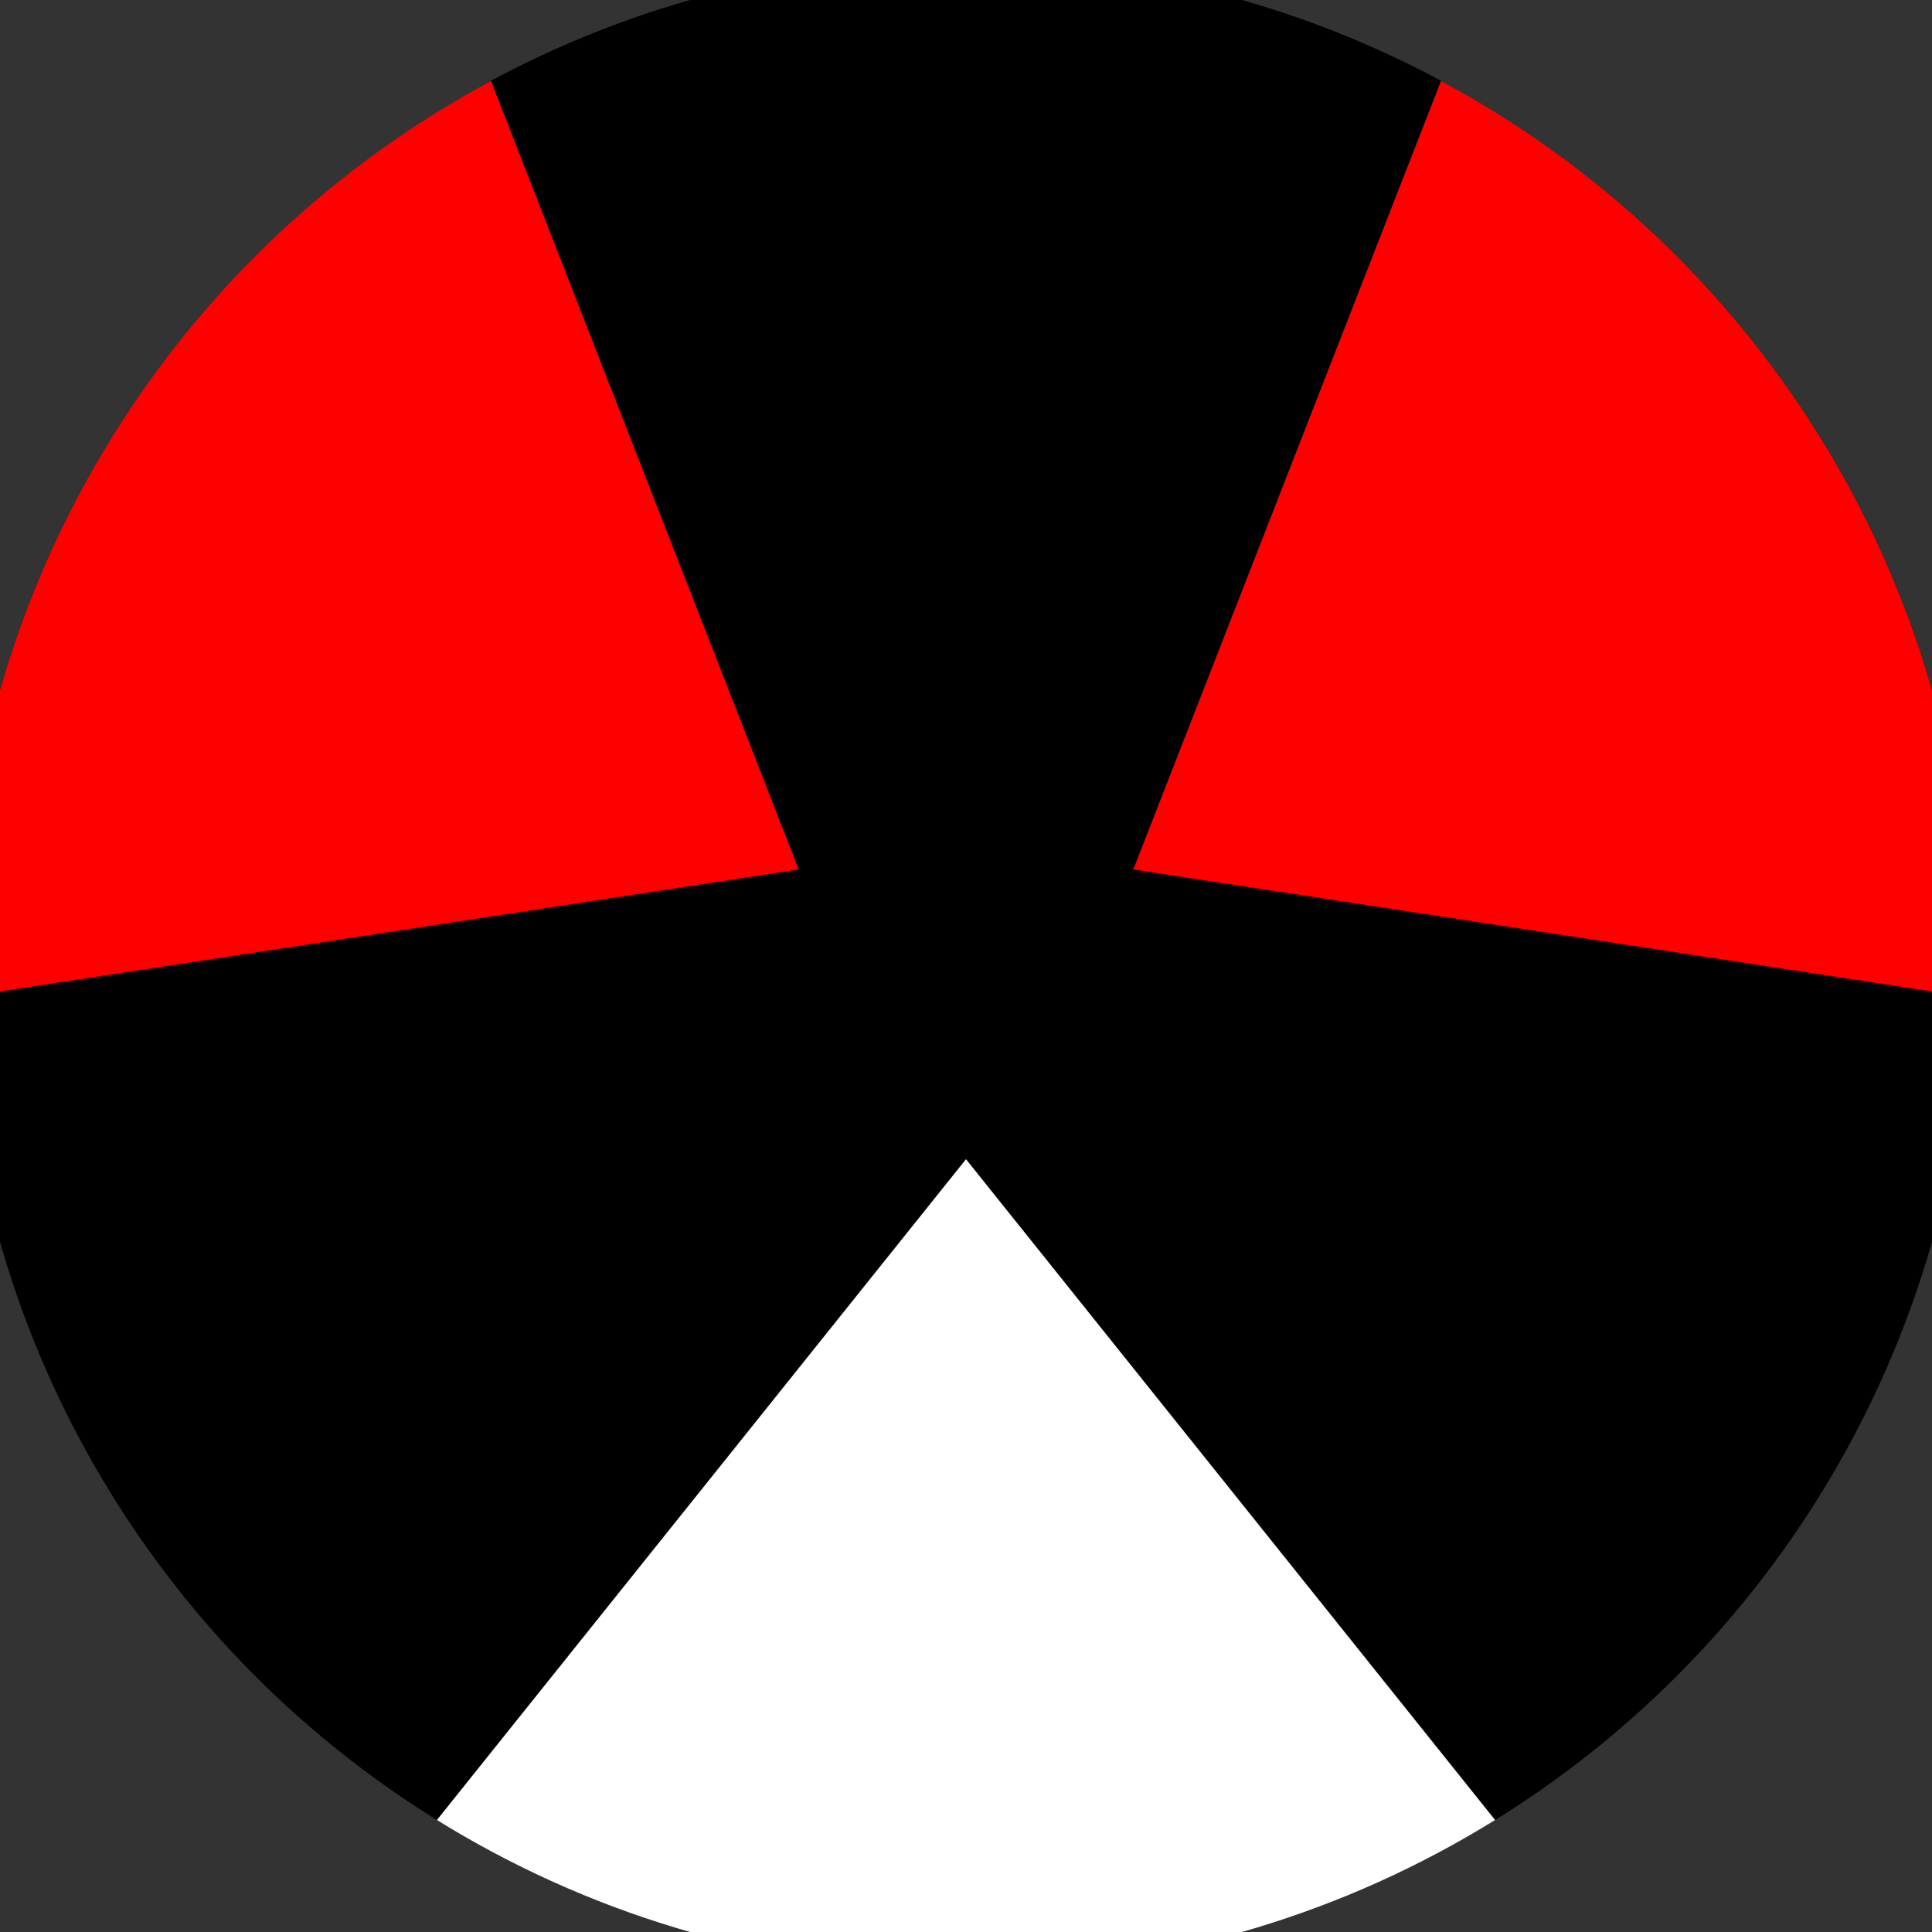
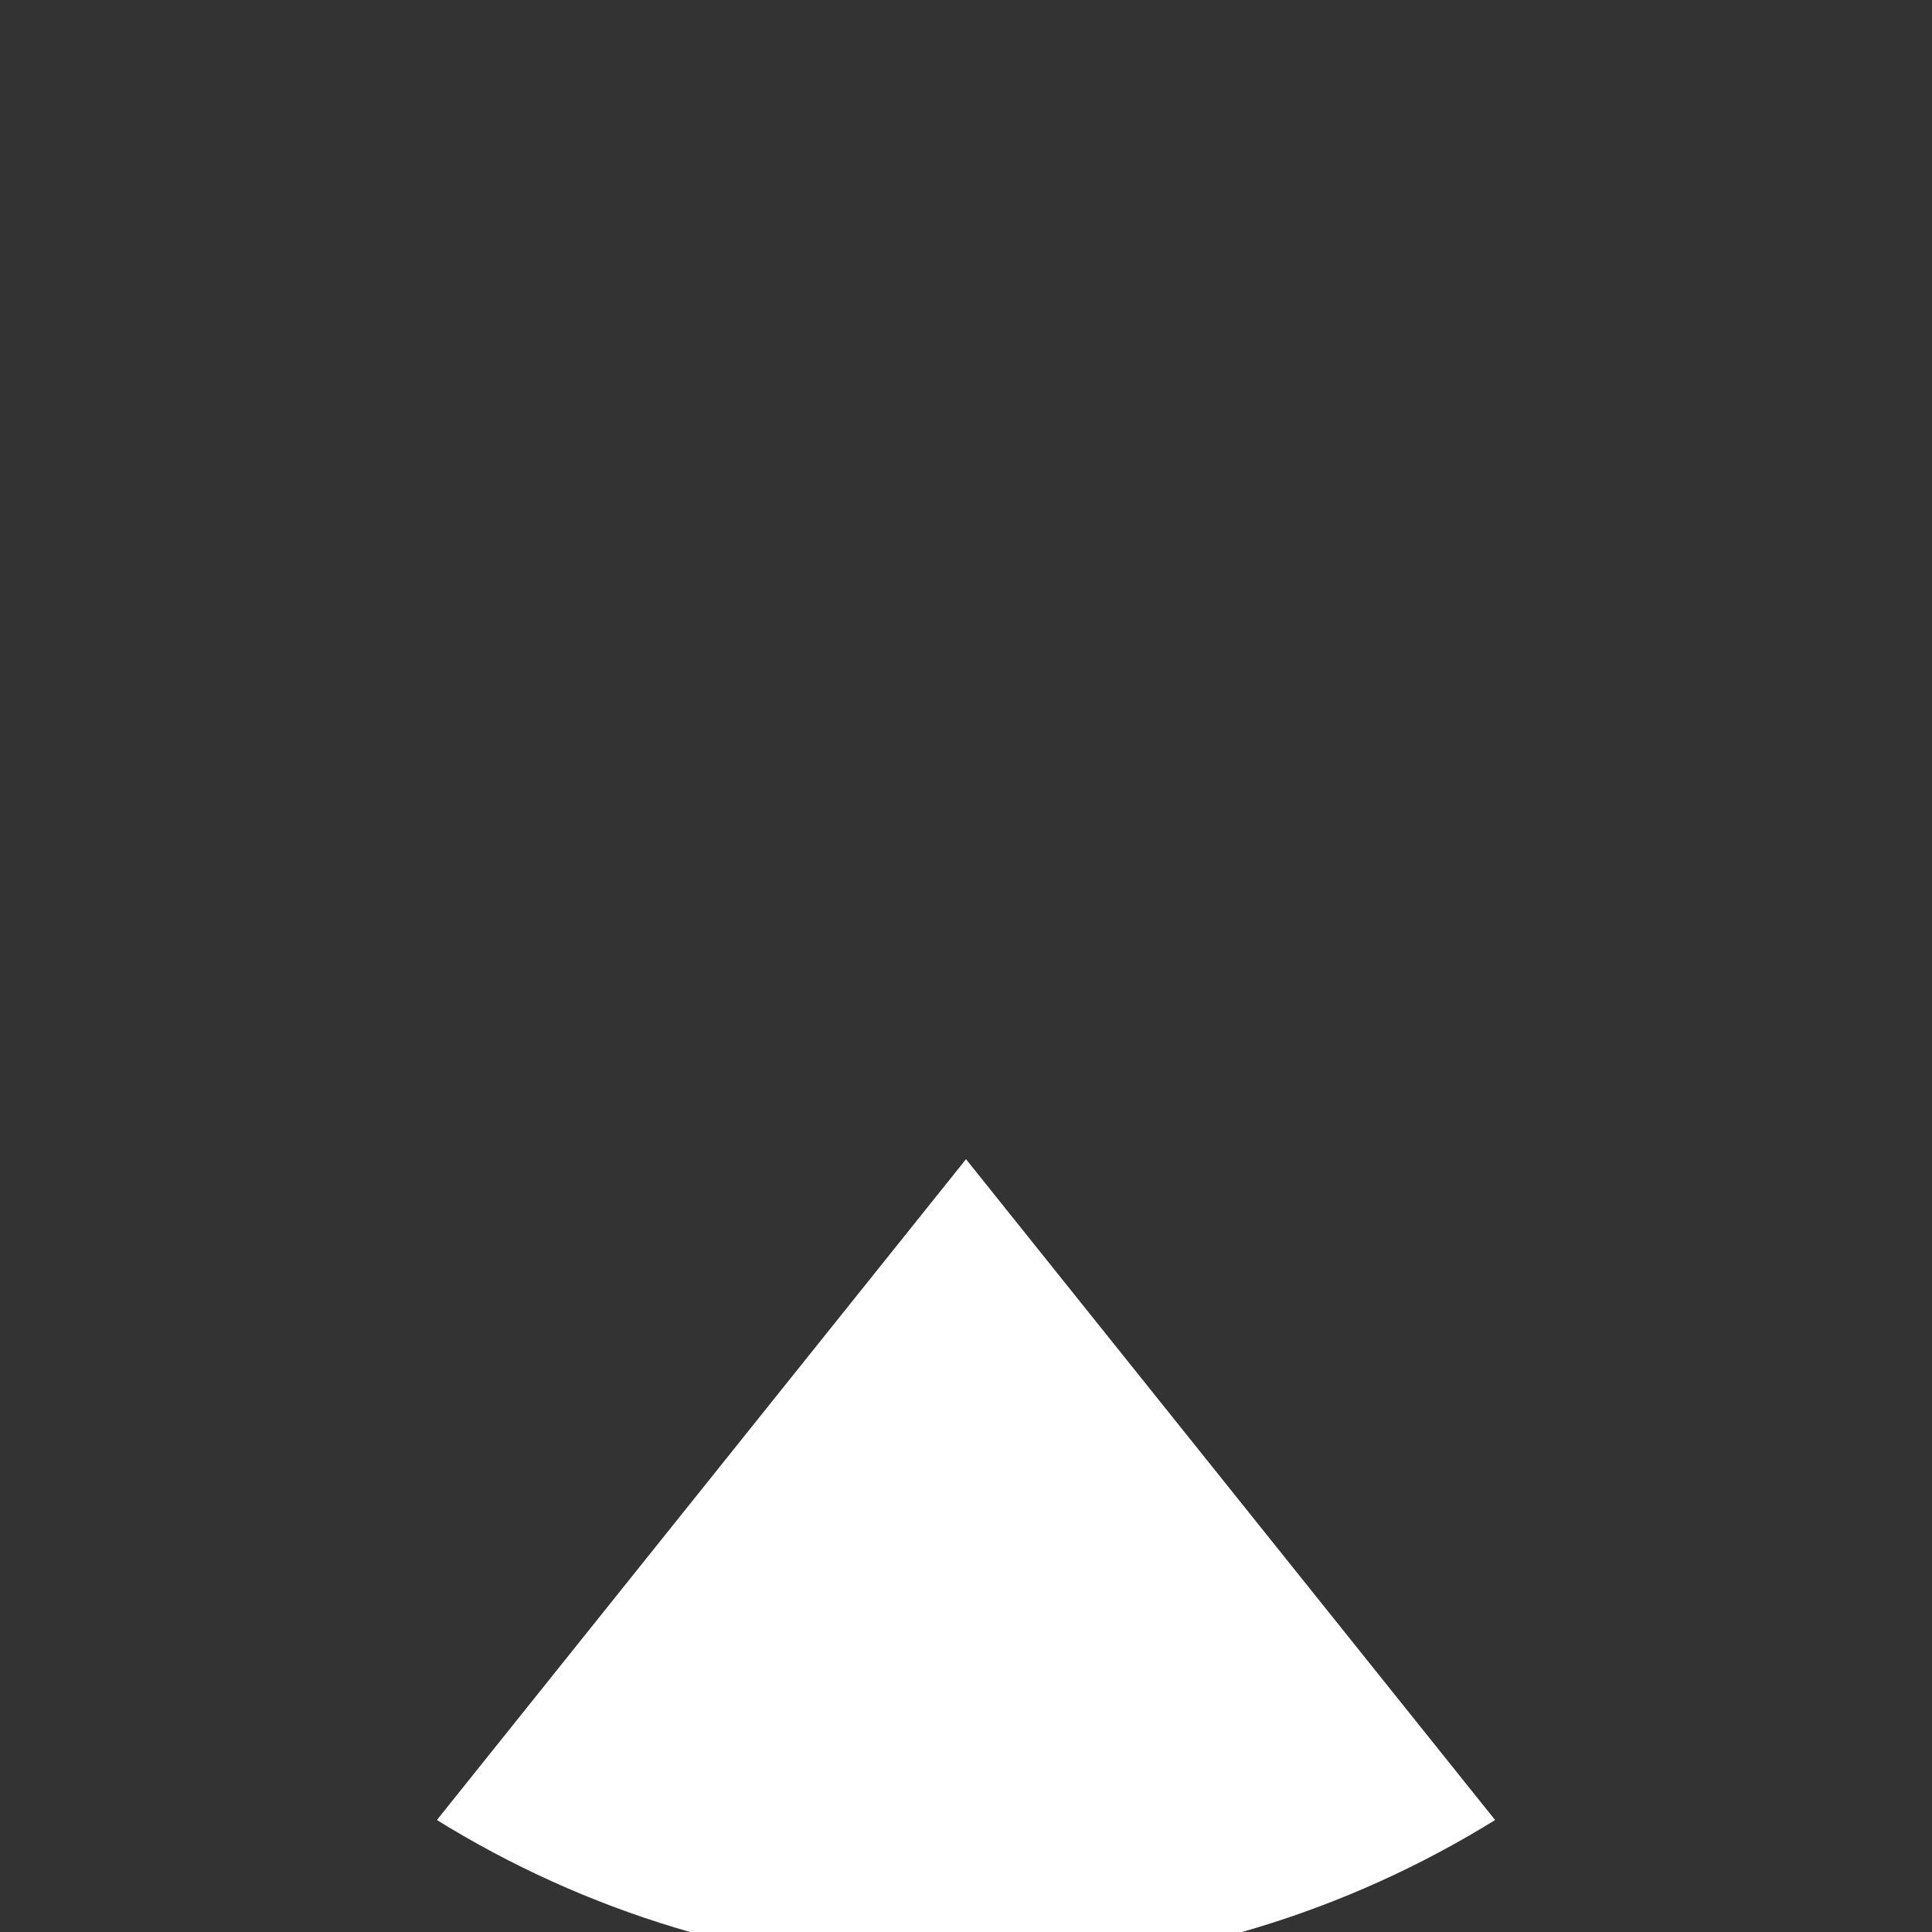
<svg xmlns="http://www.w3.org/2000/svg" width="128" height="128" viewBox="0 0 100 100" shape-rendering="geometricPrecision">
  <rect x="0" y="0" width="100" height="100" fill="#333333" stroke="none" />
  <defs>
    <clipPath id="clip">
      <circle cx="50" cy="50" r="52" />
    </clipPath>
  </defs>
  <g transform="rotate(180 50 50)">
-     <rect x="0" y="0" width="100" height="100" fill="#000000" clip-path="url(#clip)" />
    <path d="M 107.501 -31.815                             L -7.501 -31.815                             L 50 40 Z" fill="#ffffff" clip-path="url(#clip)" />
-     <path d="M 92.104 140.704                             L 149.604 41.111                             L 58.66 55 ZM -49.604 41.111                             L 7.896 140.704                             L 41.34 55 Z" fill="#ff0000" clip-path="url(#clip)" />
  </g>
</svg>